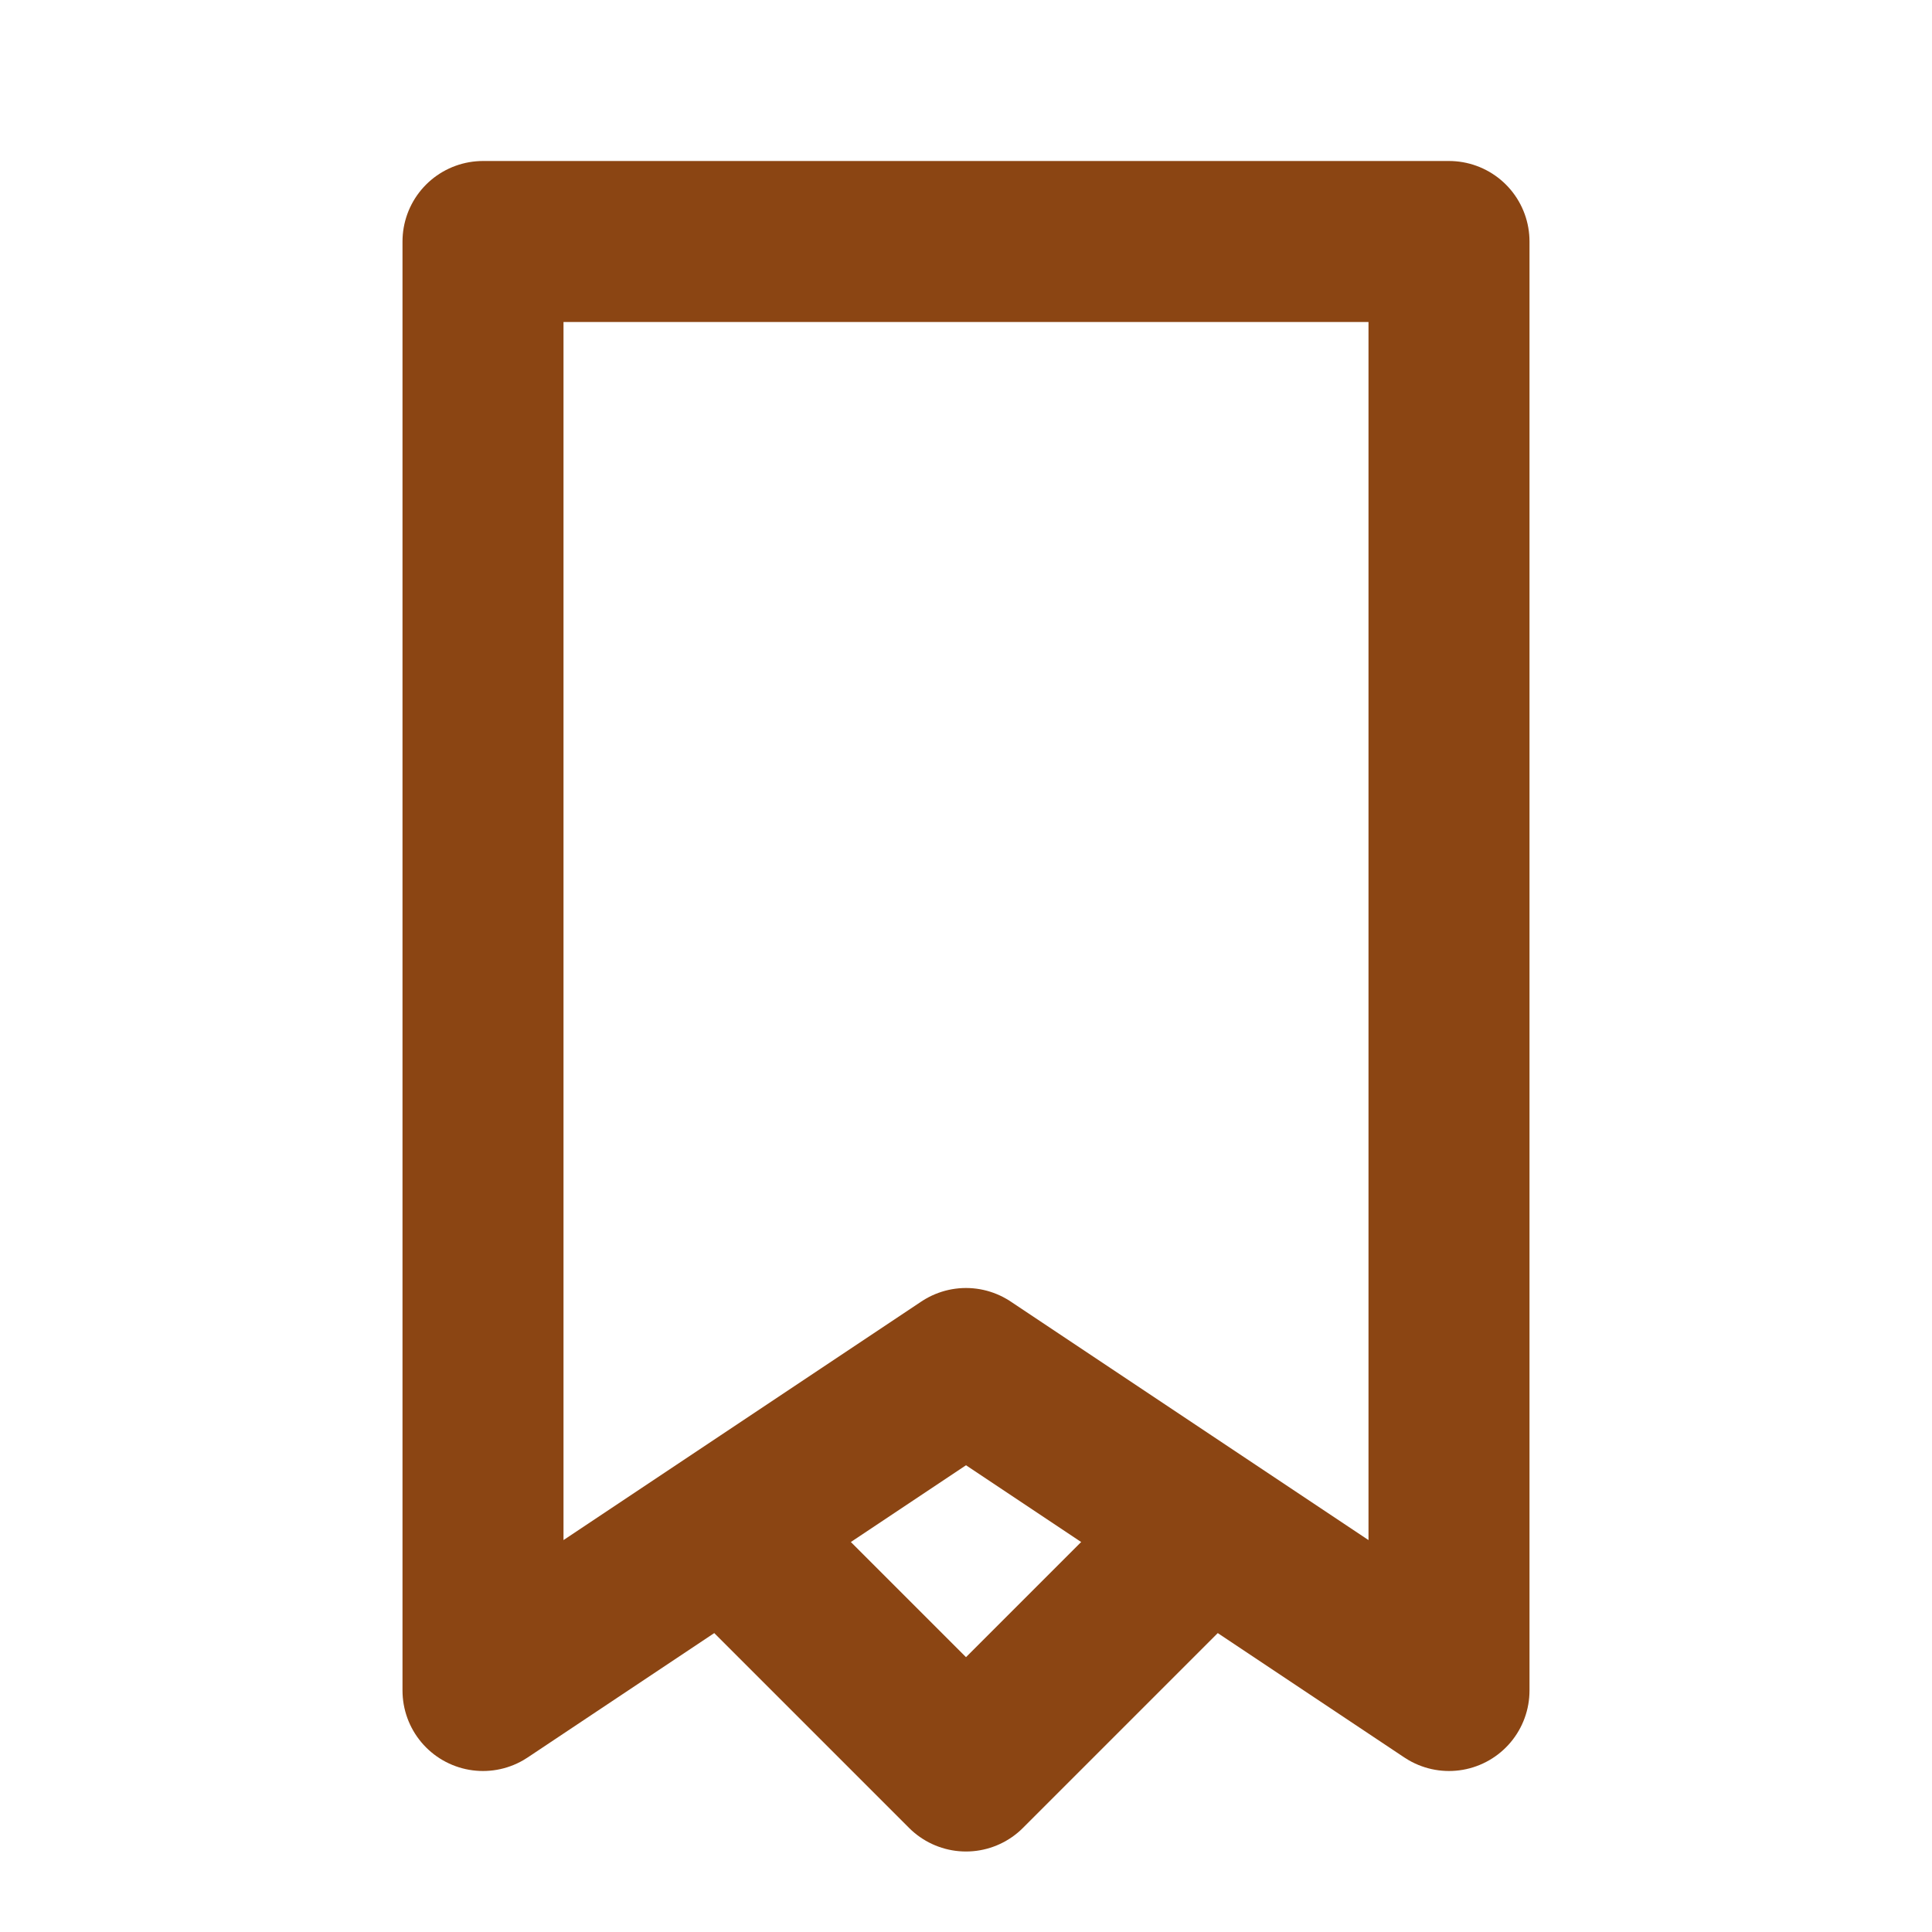
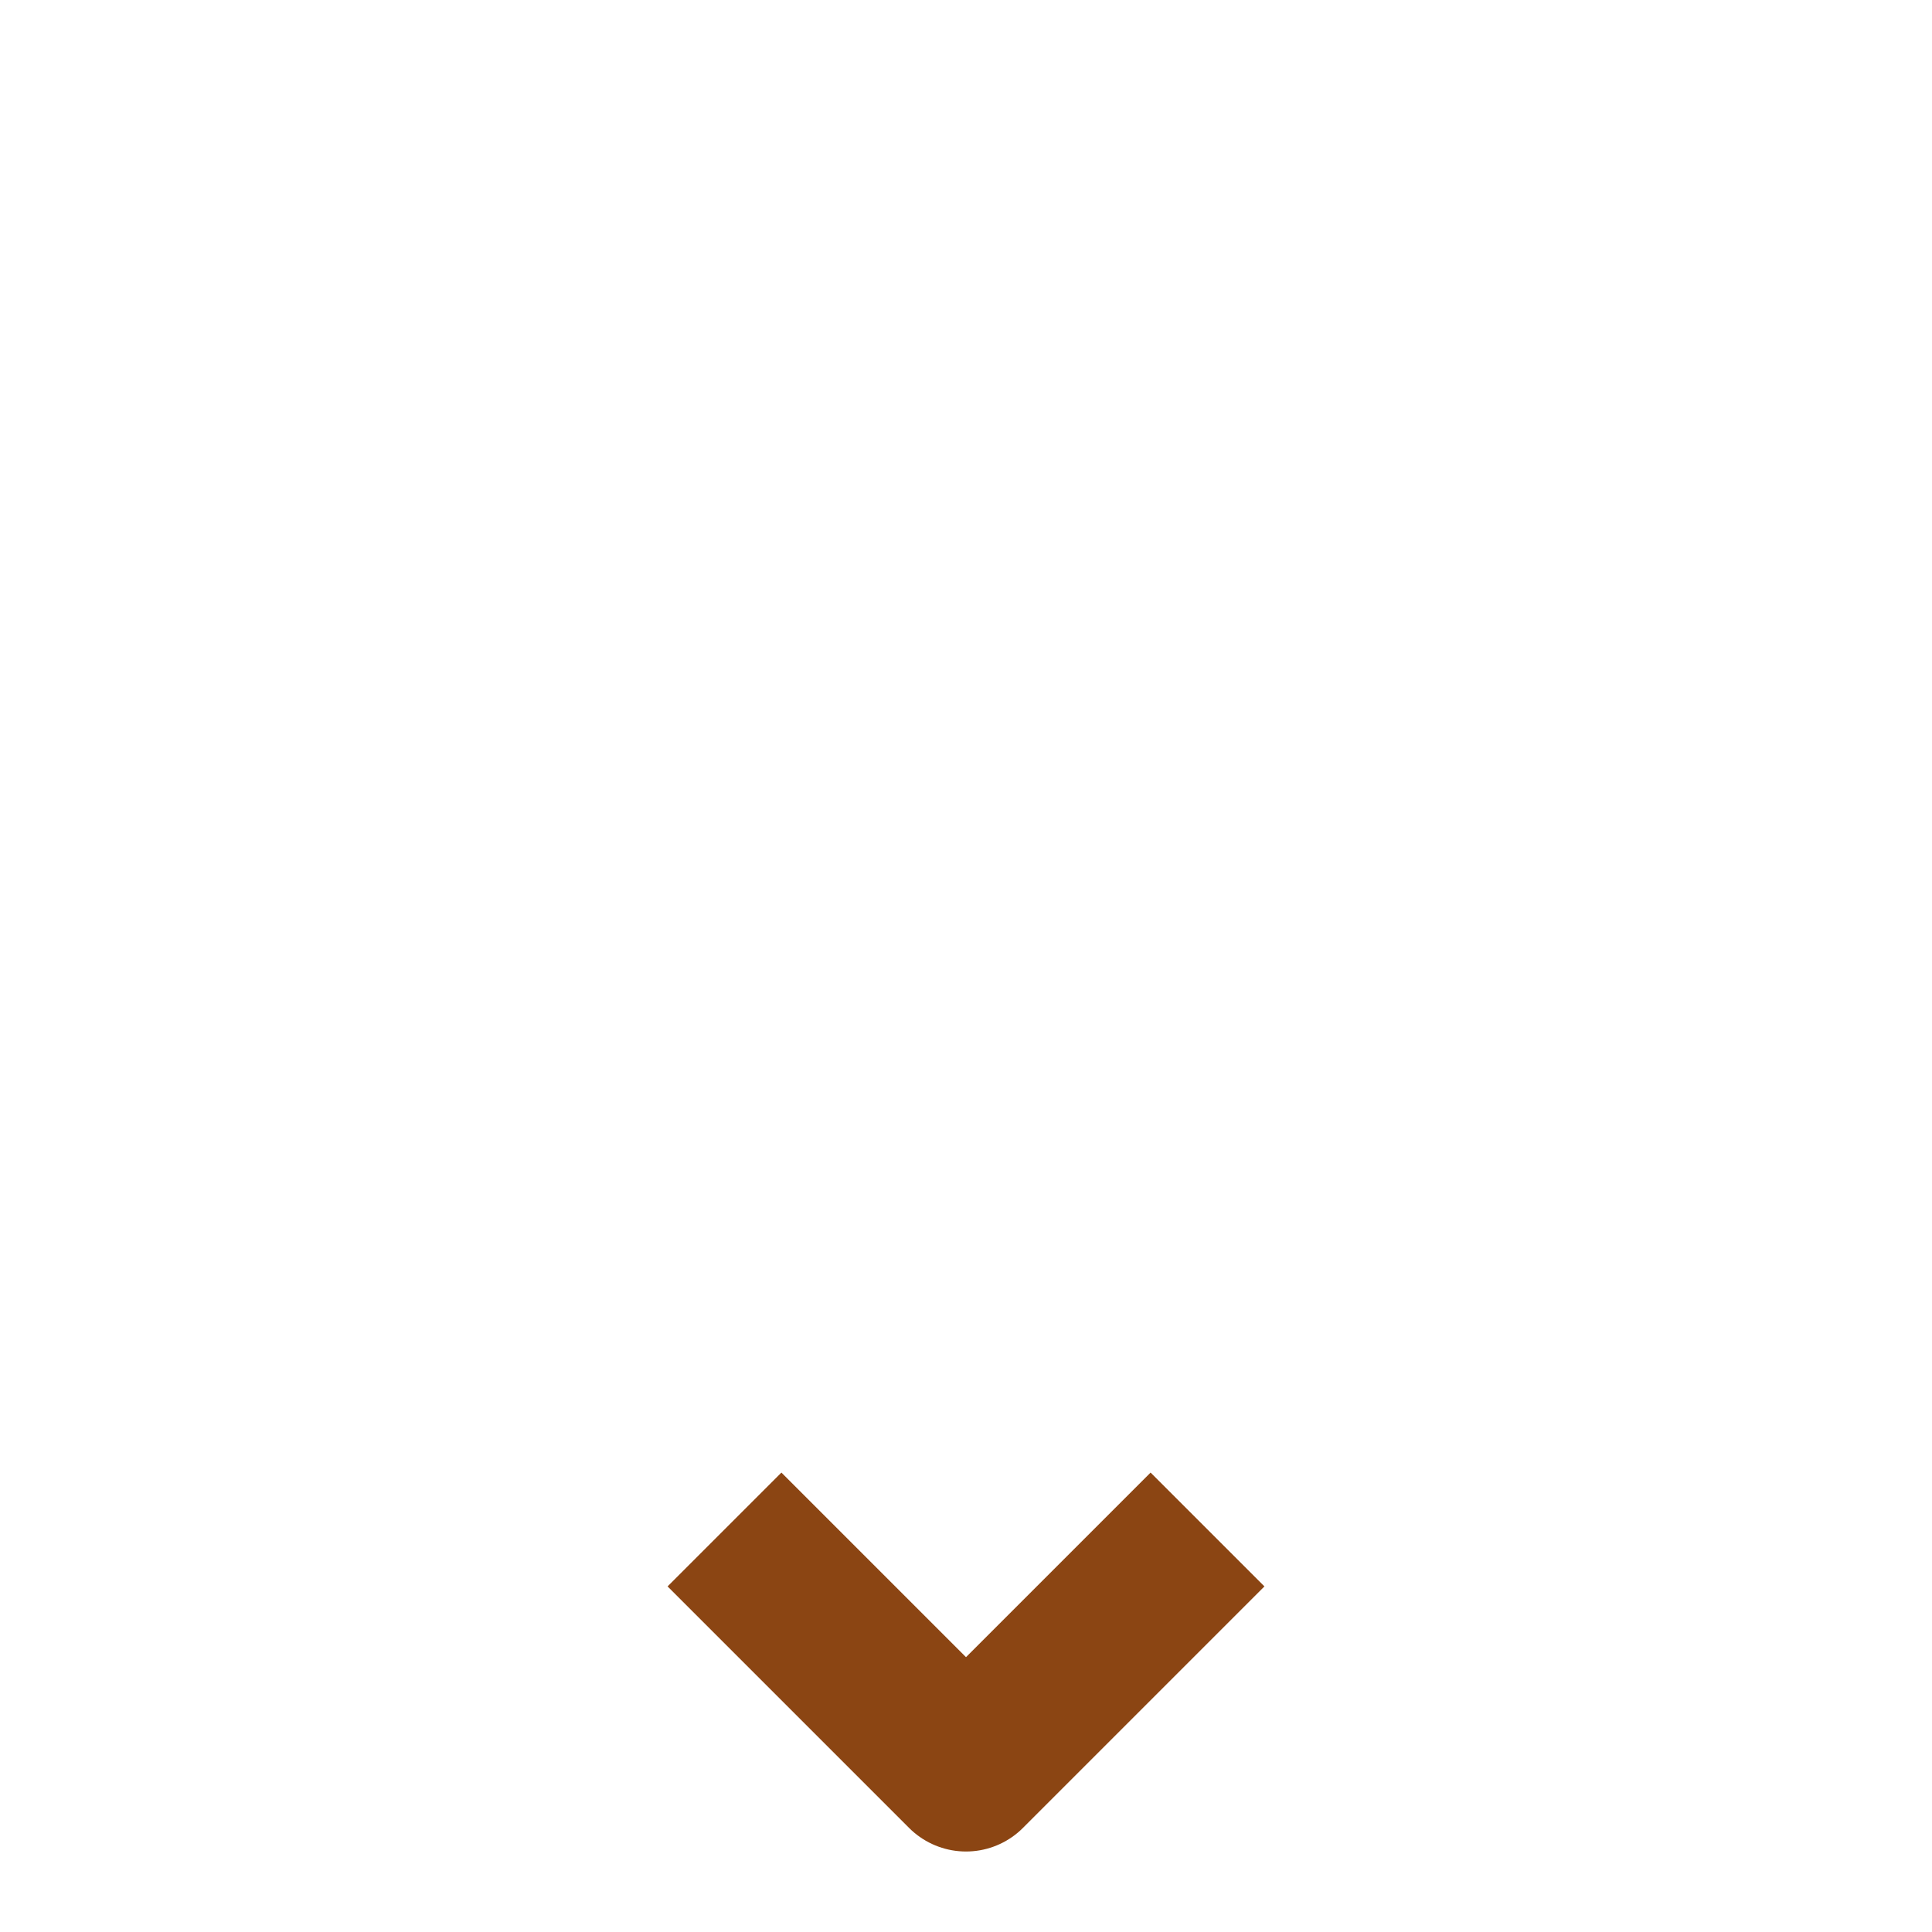
<svg xmlns="http://www.w3.org/2000/svg" viewBox="0 0 24 24">
-   <path d="M6,3 L18,3 L18,21 L12,17 L6,21 Z" fill="none" stroke="#8B4513" stroke-width="2" stroke-linejoin="round" />
  <path d="M9,19 L12,22 L15,19" fill="none" stroke="#8B4513" stroke-width="2" stroke-linejoin="round" />
</svg>